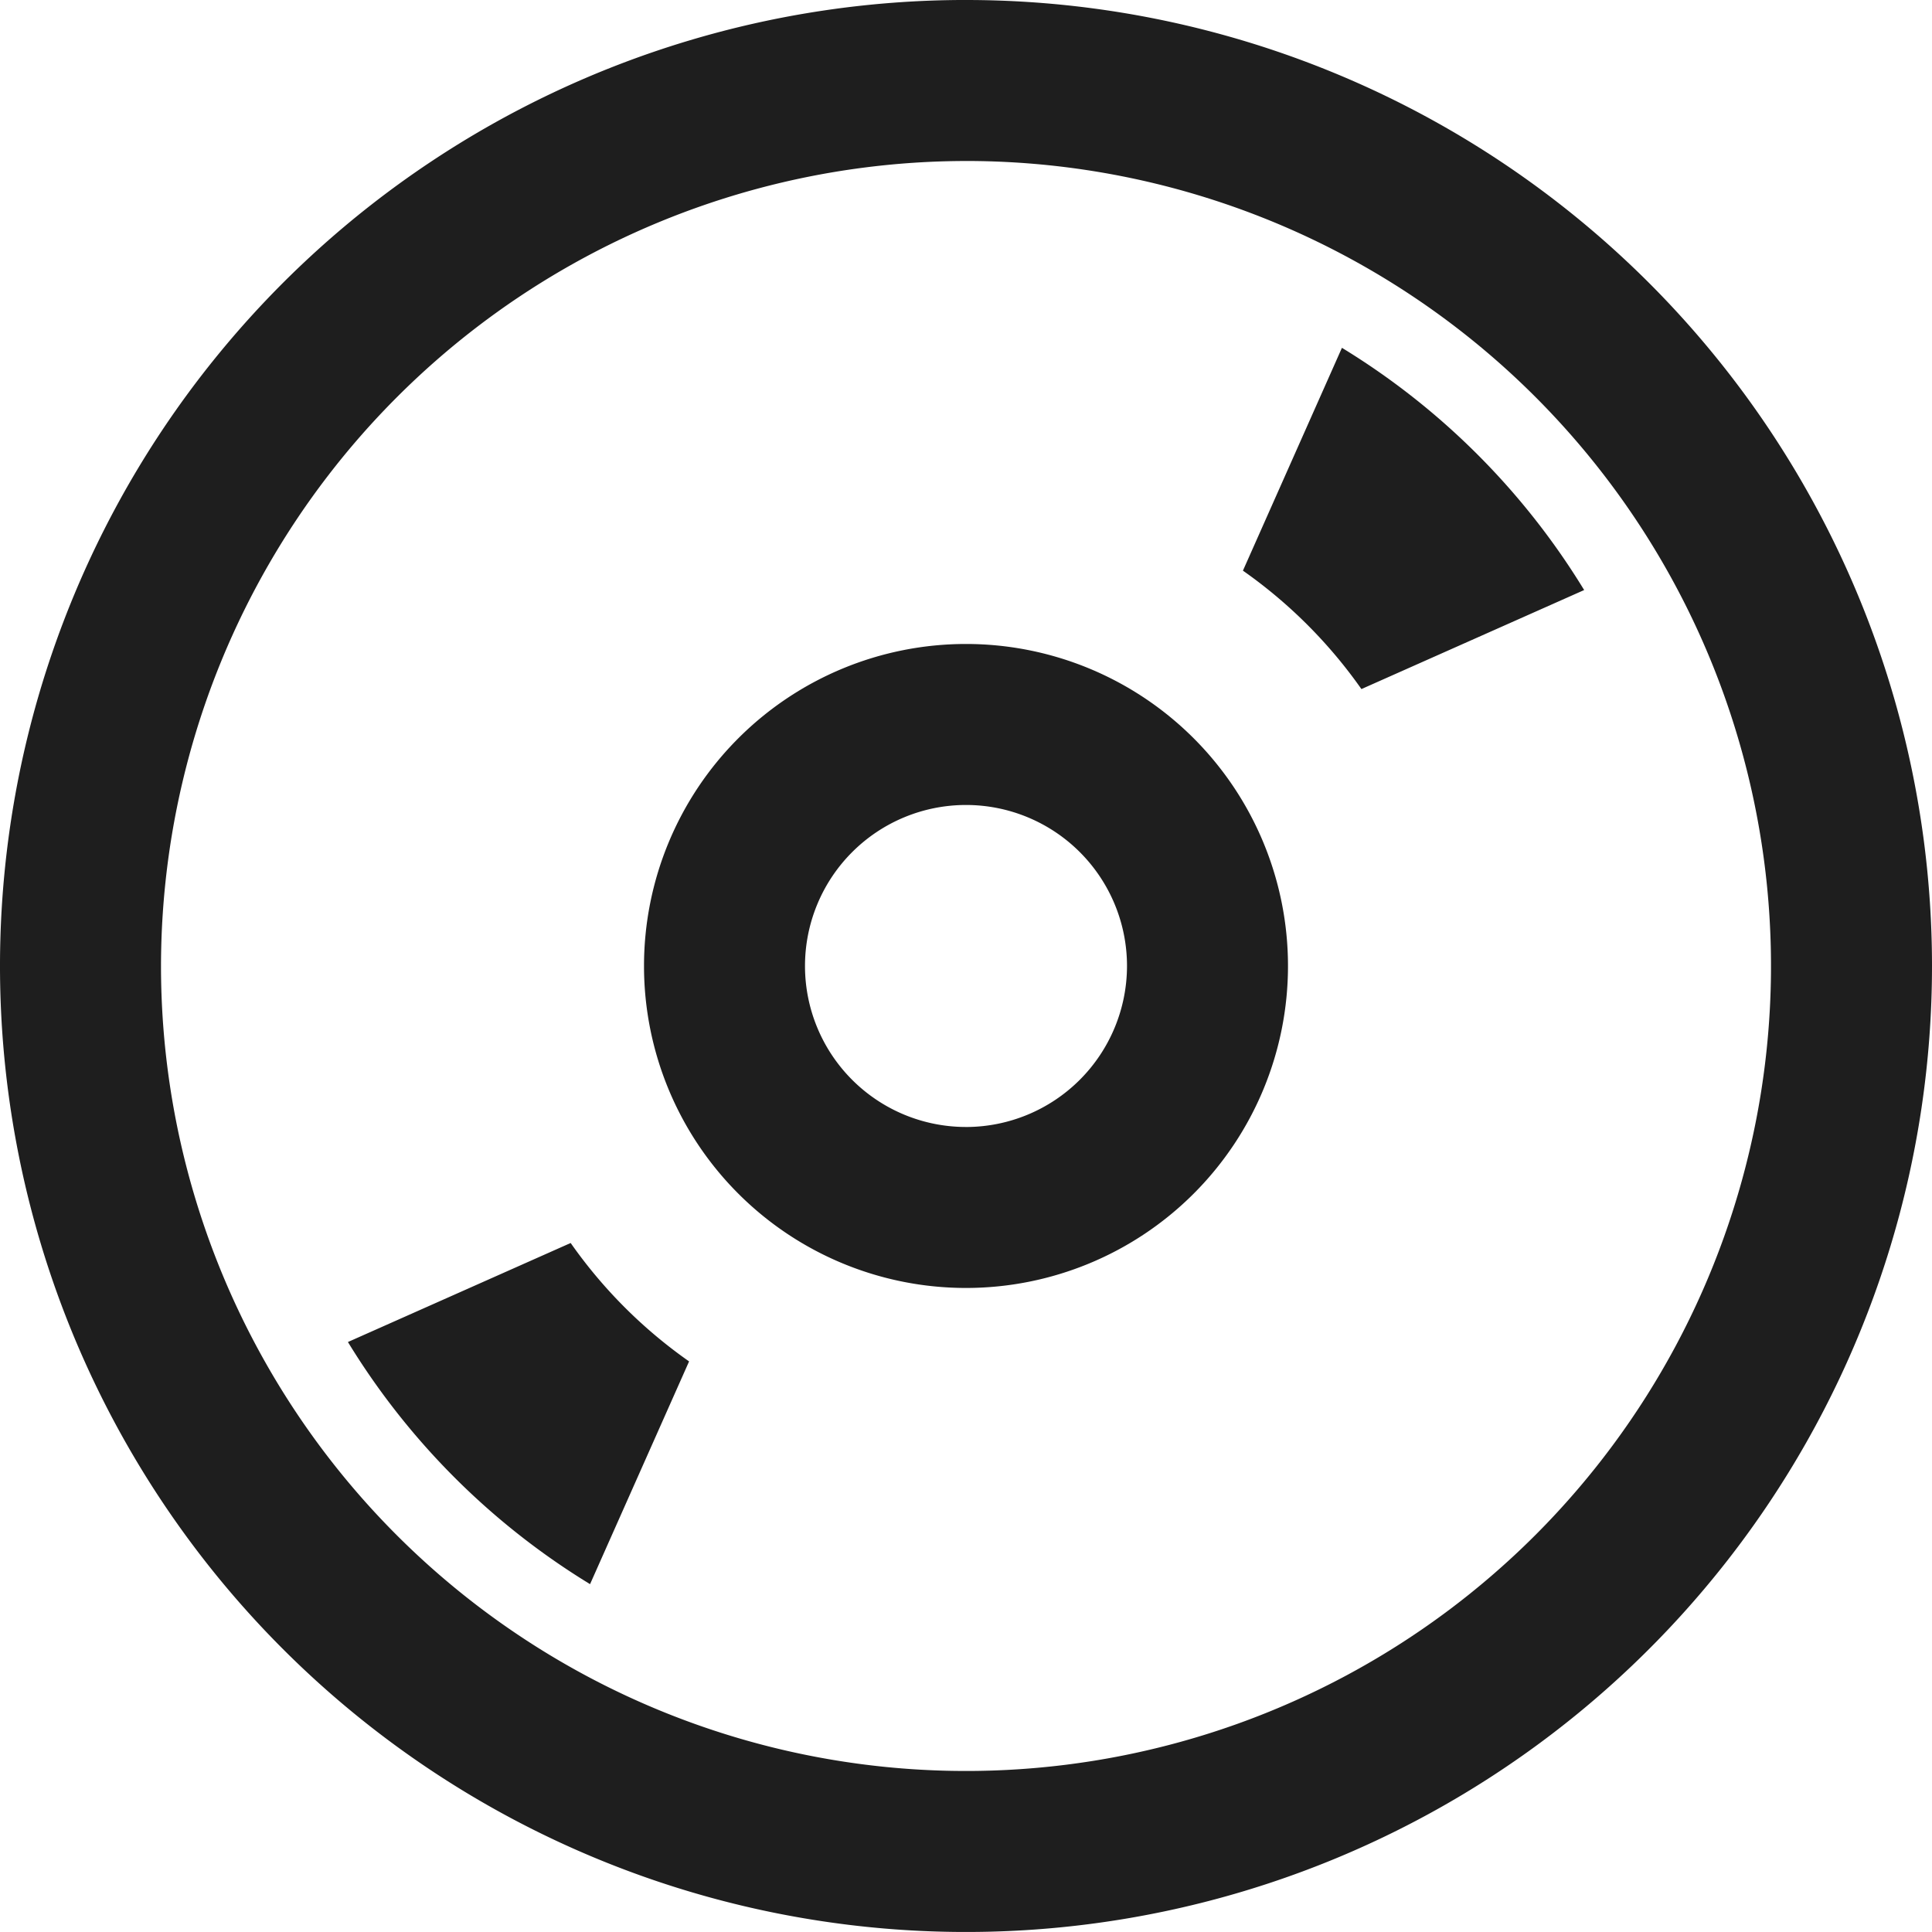
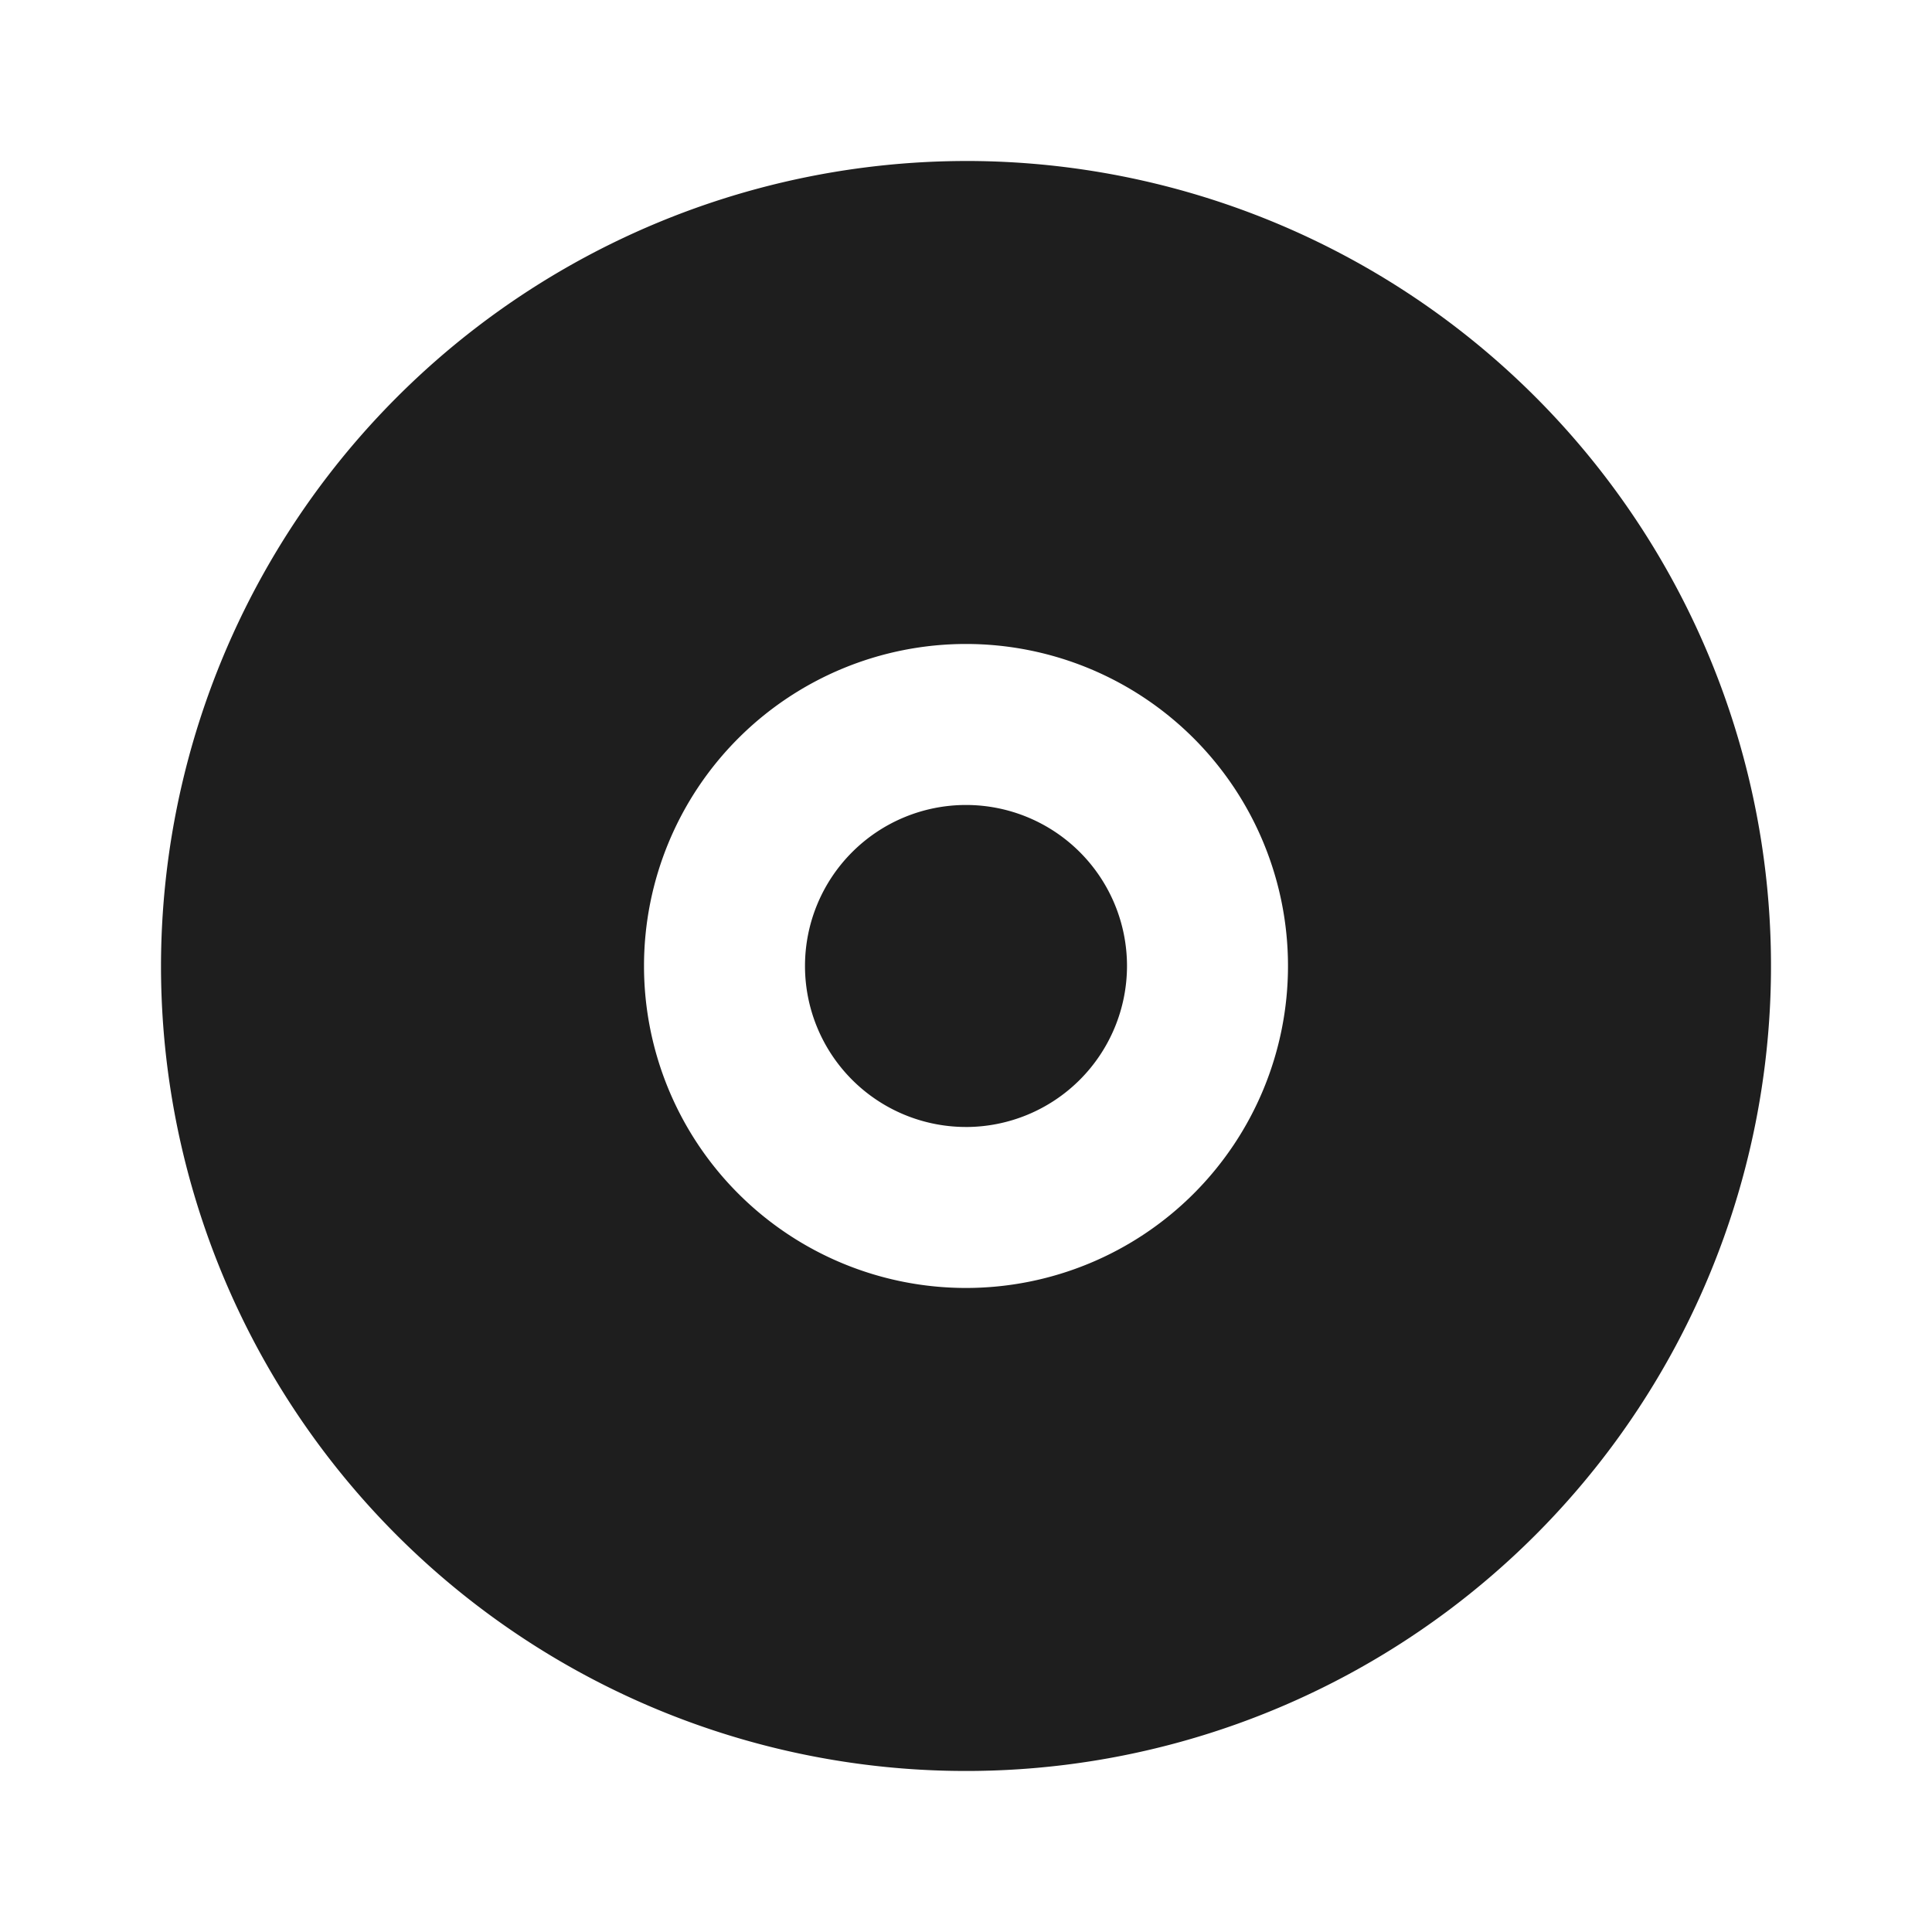
<svg xmlns="http://www.w3.org/2000/svg" width="294.61" height="294.609" viewBox="0 0 294.61 294.609">
-   <path id="B_DISC" data-name="B DISC" d="M147.305,98.2a49.1,49.1,0,1,0,49.1,49.1A49.1,49.1,0,0,0,147.305,98.2Zm0,73.653a24.551,24.551,0,1,1,24.551-24.551A24.576,24.576,0,0,1,147.305,171.856Zm0-147.305A122.754,122.754,0,1,1,24.551,147.305,122.894,122.894,0,0,1,147.305,24.551Zm0-24.551A147.305,147.305,0,1,0,294.61,147.305,147.312,147.312,0,0,0,147.305,0Zm57.326,53.042a111.052,111.052,0,0,1,36.937,36.937l-33.966,15.1a74.044,74.044,0,0,0-18.069-18.057ZM89.979,241.568a111.092,111.092,0,0,1-36.924-36.924l33.966-15.1A73.782,73.782,0,0,0,105.078,207.6l-15.1,33.966Z" fill="#1e1e1e" />
+   <path id="B_DISC" data-name="B DISC" d="M147.305,98.2a49.1,49.1,0,1,0,49.1,49.1A49.1,49.1,0,0,0,147.305,98.2Zm0,73.653a24.551,24.551,0,1,1,24.551-24.551A24.576,24.576,0,0,1,147.305,171.856Zm0-147.305A122.754,122.754,0,1,1,24.551,147.305,122.894,122.894,0,0,1,147.305,24.551Zm0-24.551Zm57.326,53.042a111.052,111.052,0,0,1,36.937,36.937l-33.966,15.1a74.044,74.044,0,0,0-18.069-18.057ZM89.979,241.568a111.092,111.092,0,0,1-36.924-36.924l33.966-15.1A73.782,73.782,0,0,0,105.078,207.6l-15.1,33.966Z" fill="#1e1e1e" />
</svg>